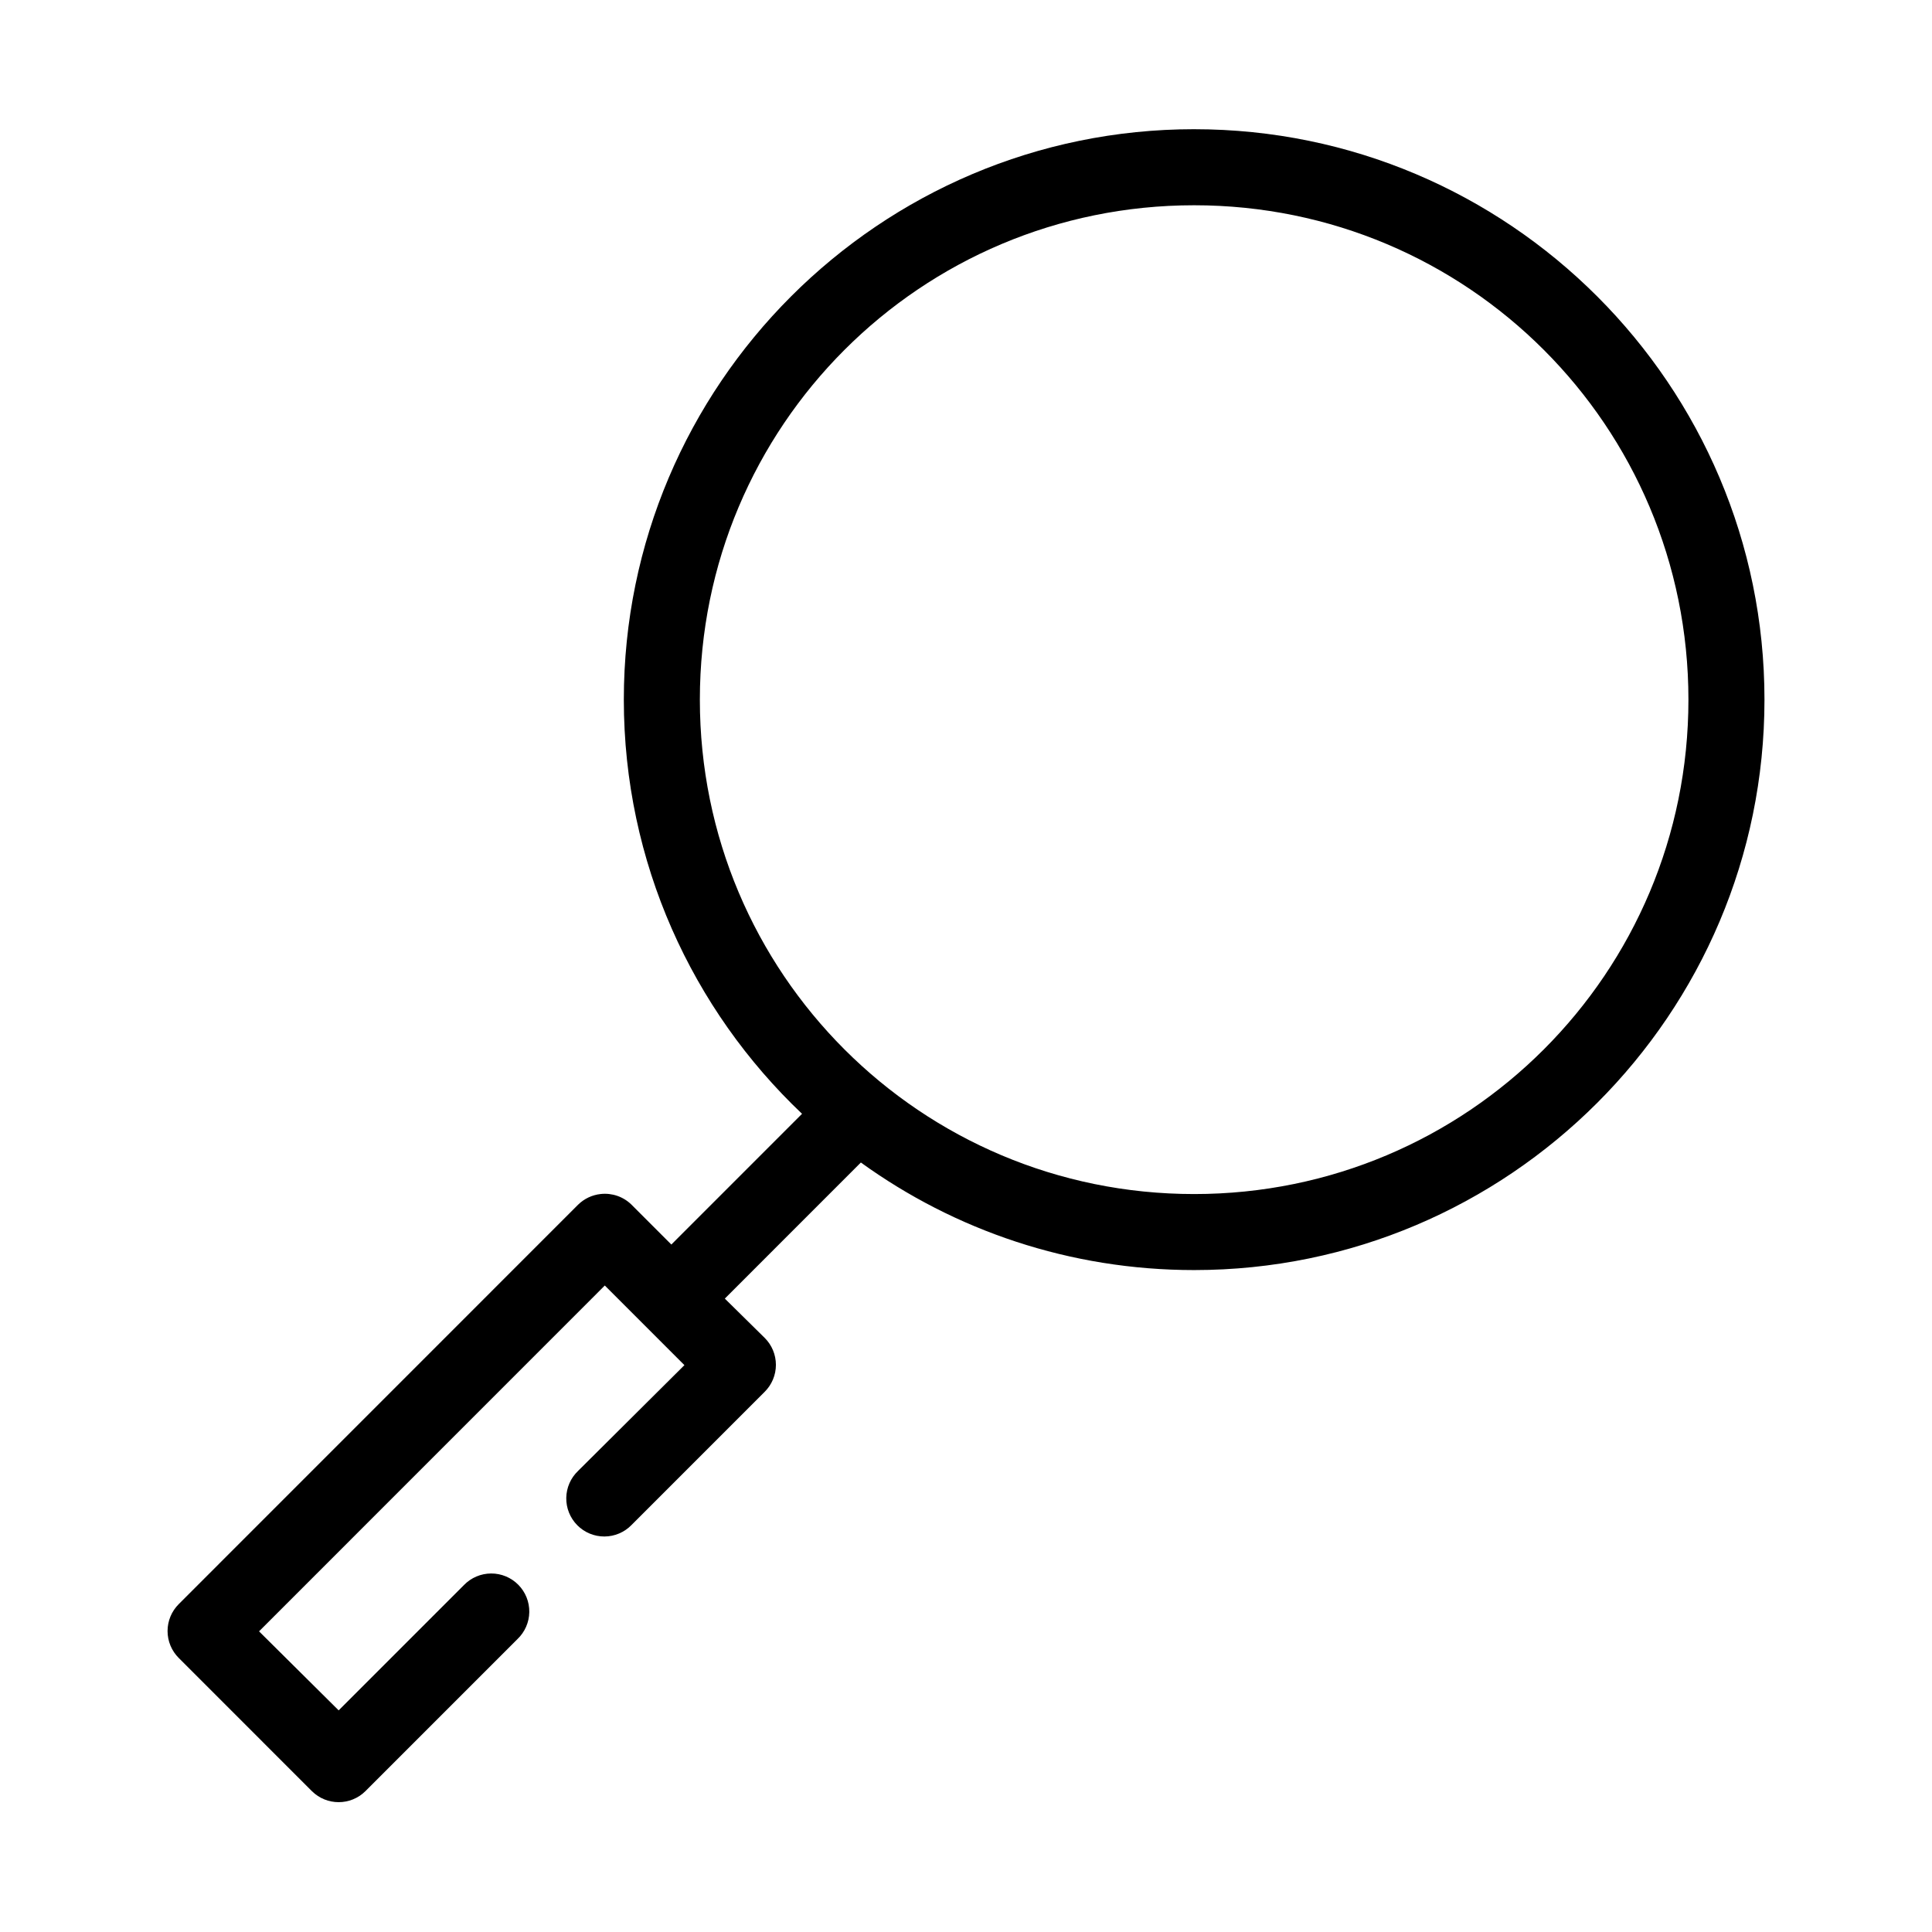
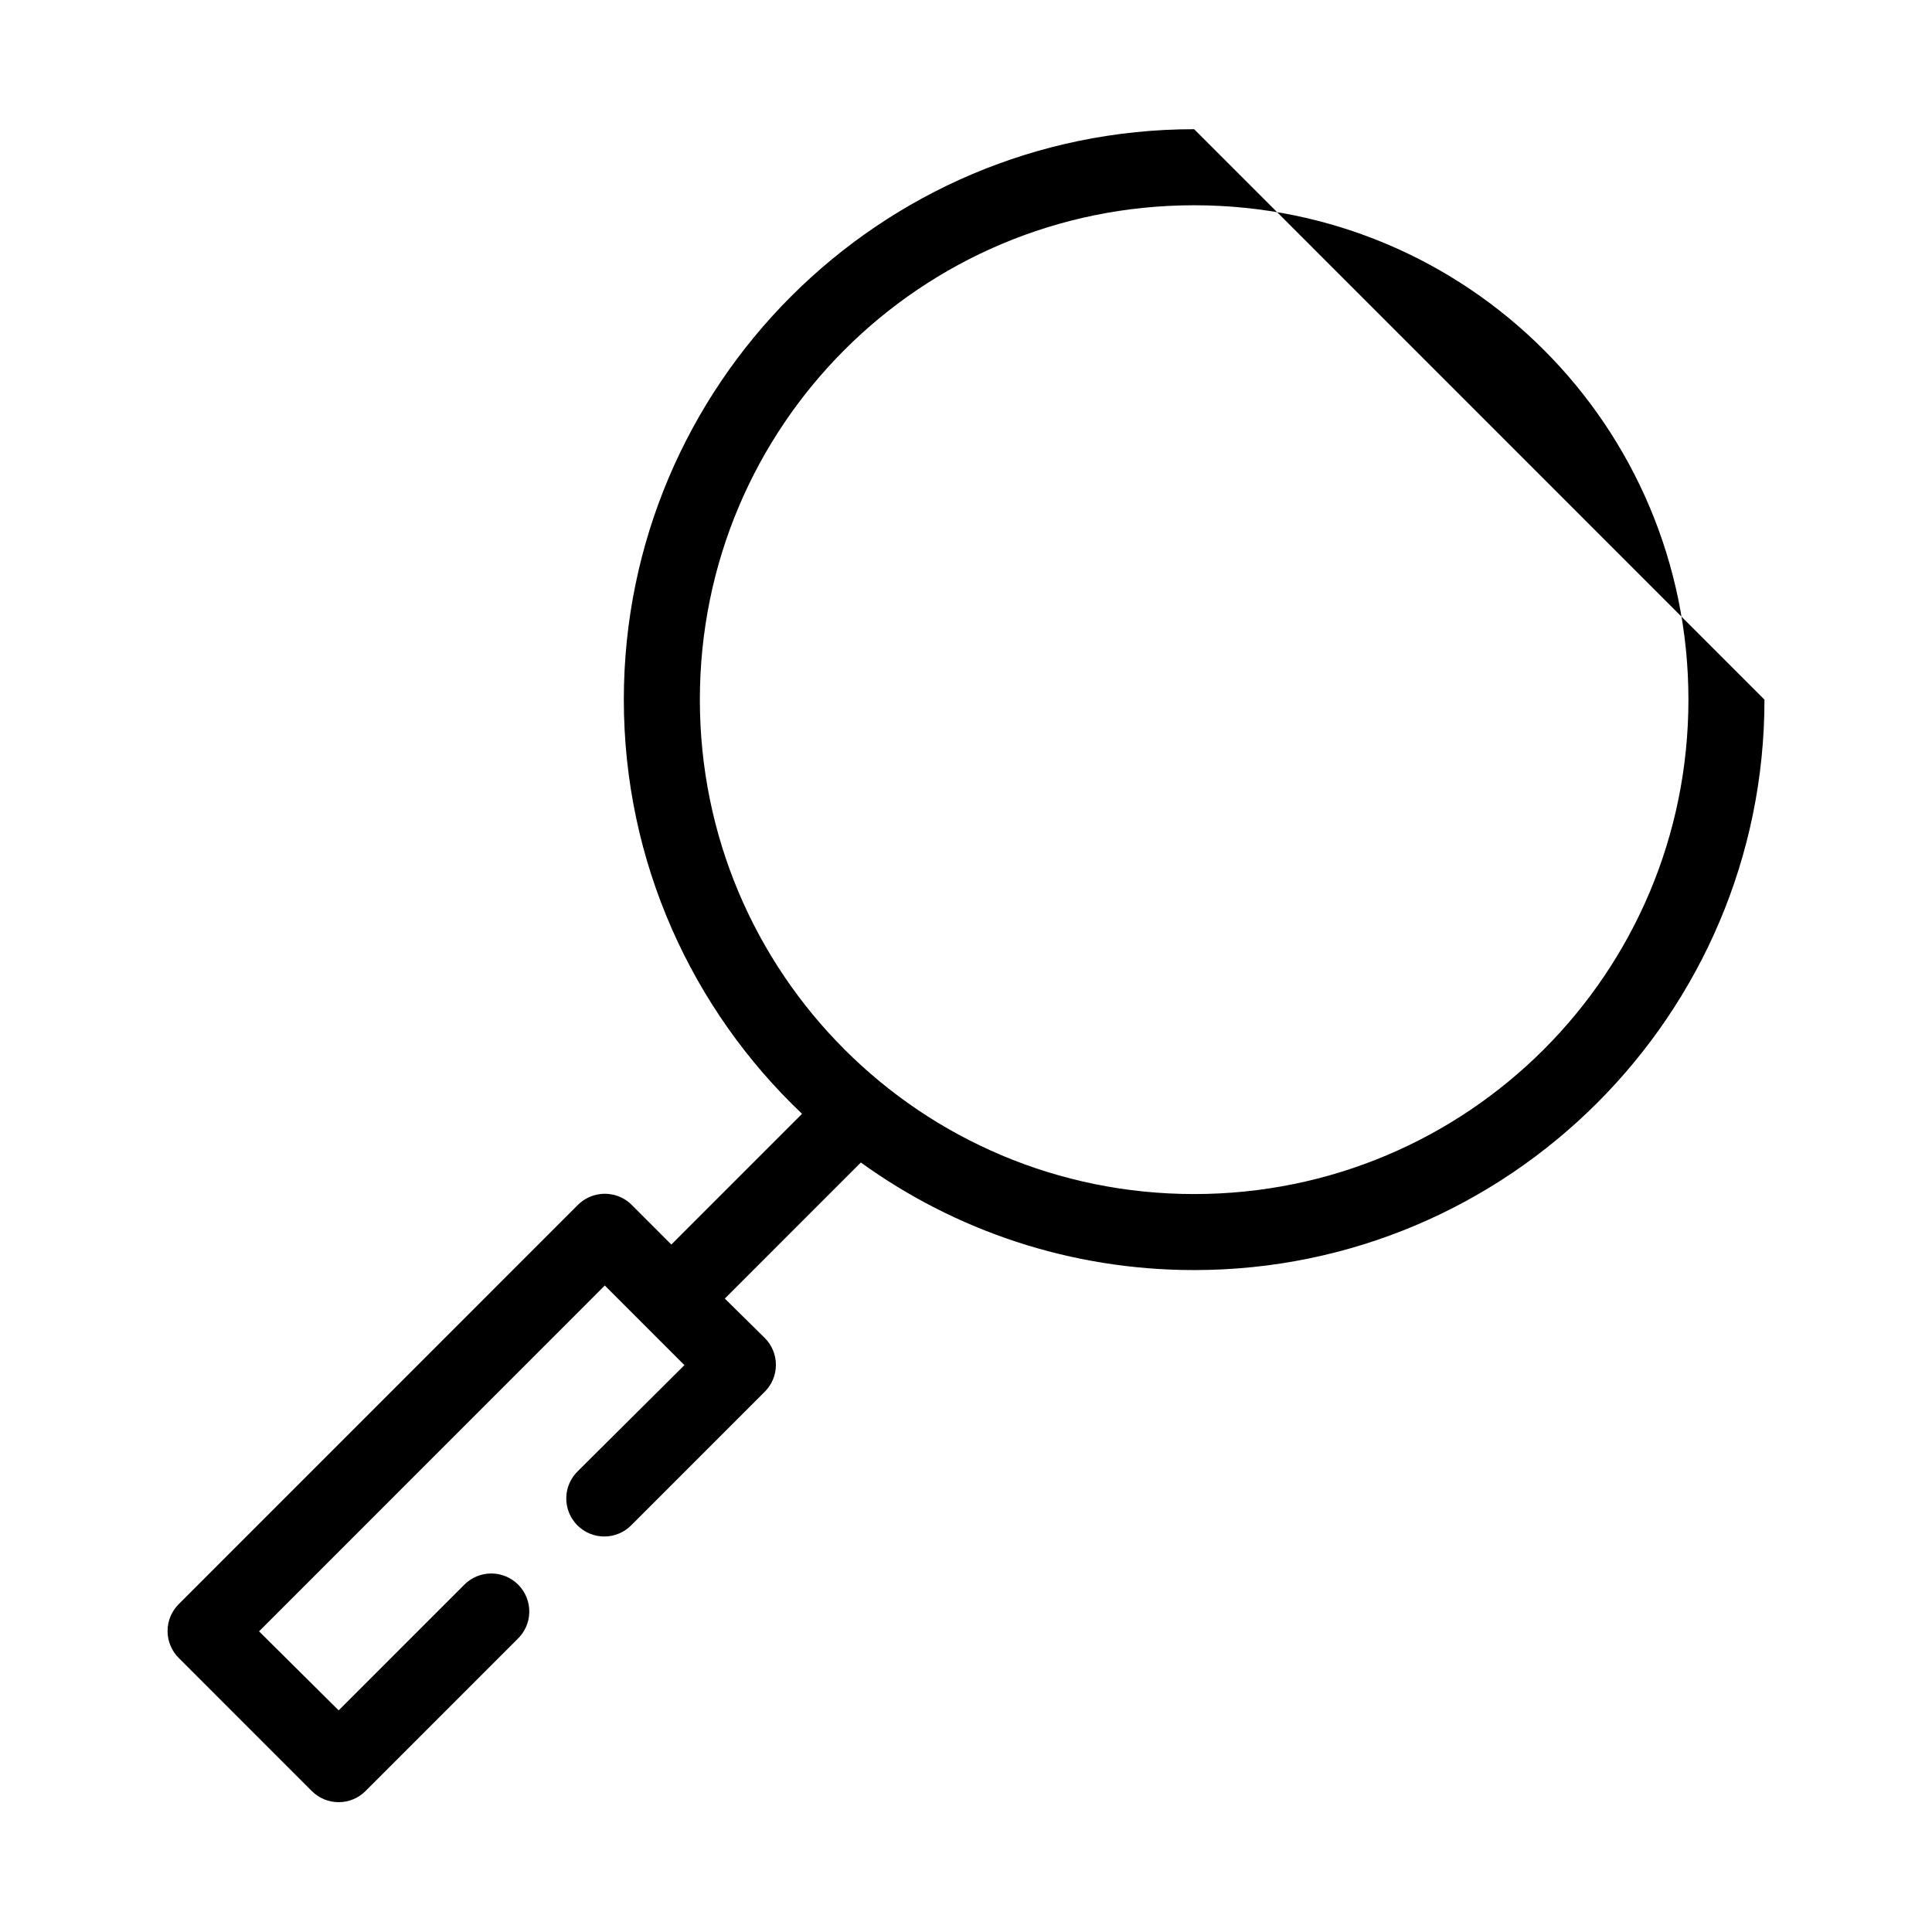
<svg xmlns="http://www.w3.org/2000/svg" fill="#000000" width="800px" height="800px" version="1.1" viewBox="144 144 512 512">
-   <path d="m460.46 178.24c-83.355 0-151.14 67.801-151.14 151.17 0 43.145 18.16 82.191 47.23 109.76l-34.637 34.645-10.547-10.551v-0.004c-2.164-2.129-5.172-3.172-8.188-2.832-2.254 0.242-4.363 1.242-5.981 2.832l-105.8 105.82c-1.914 1.895-2.992 4.473-2.992 7.164s1.078 5.273 2.992 7.164l35.266 35.273c3.926 3.883 10.242 3.883 14.172 0l40.305-40.312c1.957-1.863 3.086-4.441 3.129-7.148 0.039-2.707-1.008-5.316-2.914-7.238-1.902-1.926-4.5-3.004-7.203-2.992-2.707 0.012-5.297 1.109-7.184 3.051l-33.219 33.223-21.098-20.941 91.629-91.648 21.098 21.102-28.184 28.031h0.004c-1.961 1.863-3.09 4.441-3.129 7.148-0.043 2.703 1.008 5.312 2.91 7.238 1.902 1.926 4.5 3.004 7.207 2.992 2.703-0.012 5.293-1.109 7.18-3.051l35.266-35.273c1.914-1.895 2.992-4.473 2.992-7.164 0-2.691-1.078-5.273-2.992-7.164l-10.547-10.395 36.055-36.062c24.859 17.961 55.379 28.504 88.324 28.504 83.355 0 151.14-67.801 151.14-151.17s-67.789-151.17-151.14-151.17zm0 20.156c72.465 0 130.99 58.539 130.99 131.02 0 72.477-58.527 131.02-130.99 131.02-72.465 0-130.99-58.539-130.99-131.02 0-72.477 58.527-131.02 130.99-131.02z" />
+   <path d="m460.46 178.24c-83.355 0-151.14 67.801-151.14 151.17 0 43.145 18.16 82.191 47.23 109.76l-34.637 34.645-10.547-10.551v-0.004c-2.164-2.129-5.172-3.172-8.188-2.832-2.254 0.242-4.363 1.242-5.981 2.832l-105.8 105.82c-1.914 1.895-2.992 4.473-2.992 7.164s1.078 5.273 2.992 7.164l35.266 35.273c3.926 3.883 10.242 3.883 14.172 0l40.305-40.312c1.957-1.863 3.086-4.441 3.129-7.148 0.039-2.707-1.008-5.316-2.914-7.238-1.902-1.926-4.5-3.004-7.203-2.992-2.707 0.012-5.297 1.109-7.184 3.051l-33.219 33.223-21.098-20.941 91.629-91.648 21.098 21.102-28.184 28.031h0.004c-1.961 1.863-3.09 4.441-3.129 7.148-0.043 2.703 1.008 5.312 2.91 7.238 1.902 1.926 4.5 3.004 7.207 2.992 2.703-0.012 5.293-1.109 7.18-3.051l35.266-35.273c1.914-1.895 2.992-4.473 2.992-7.164 0-2.691-1.078-5.273-2.992-7.164l-10.547-10.395 36.055-36.062c24.859 17.961 55.379 28.504 88.324 28.504 83.355 0 151.14-67.801 151.14-151.17zm0 20.156c72.465 0 130.99 58.539 130.99 131.02 0 72.477-58.527 131.02-130.99 131.02-72.465 0-130.99-58.539-130.99-131.02 0-72.477 58.527-131.02 130.99-131.02z" />
</svg>